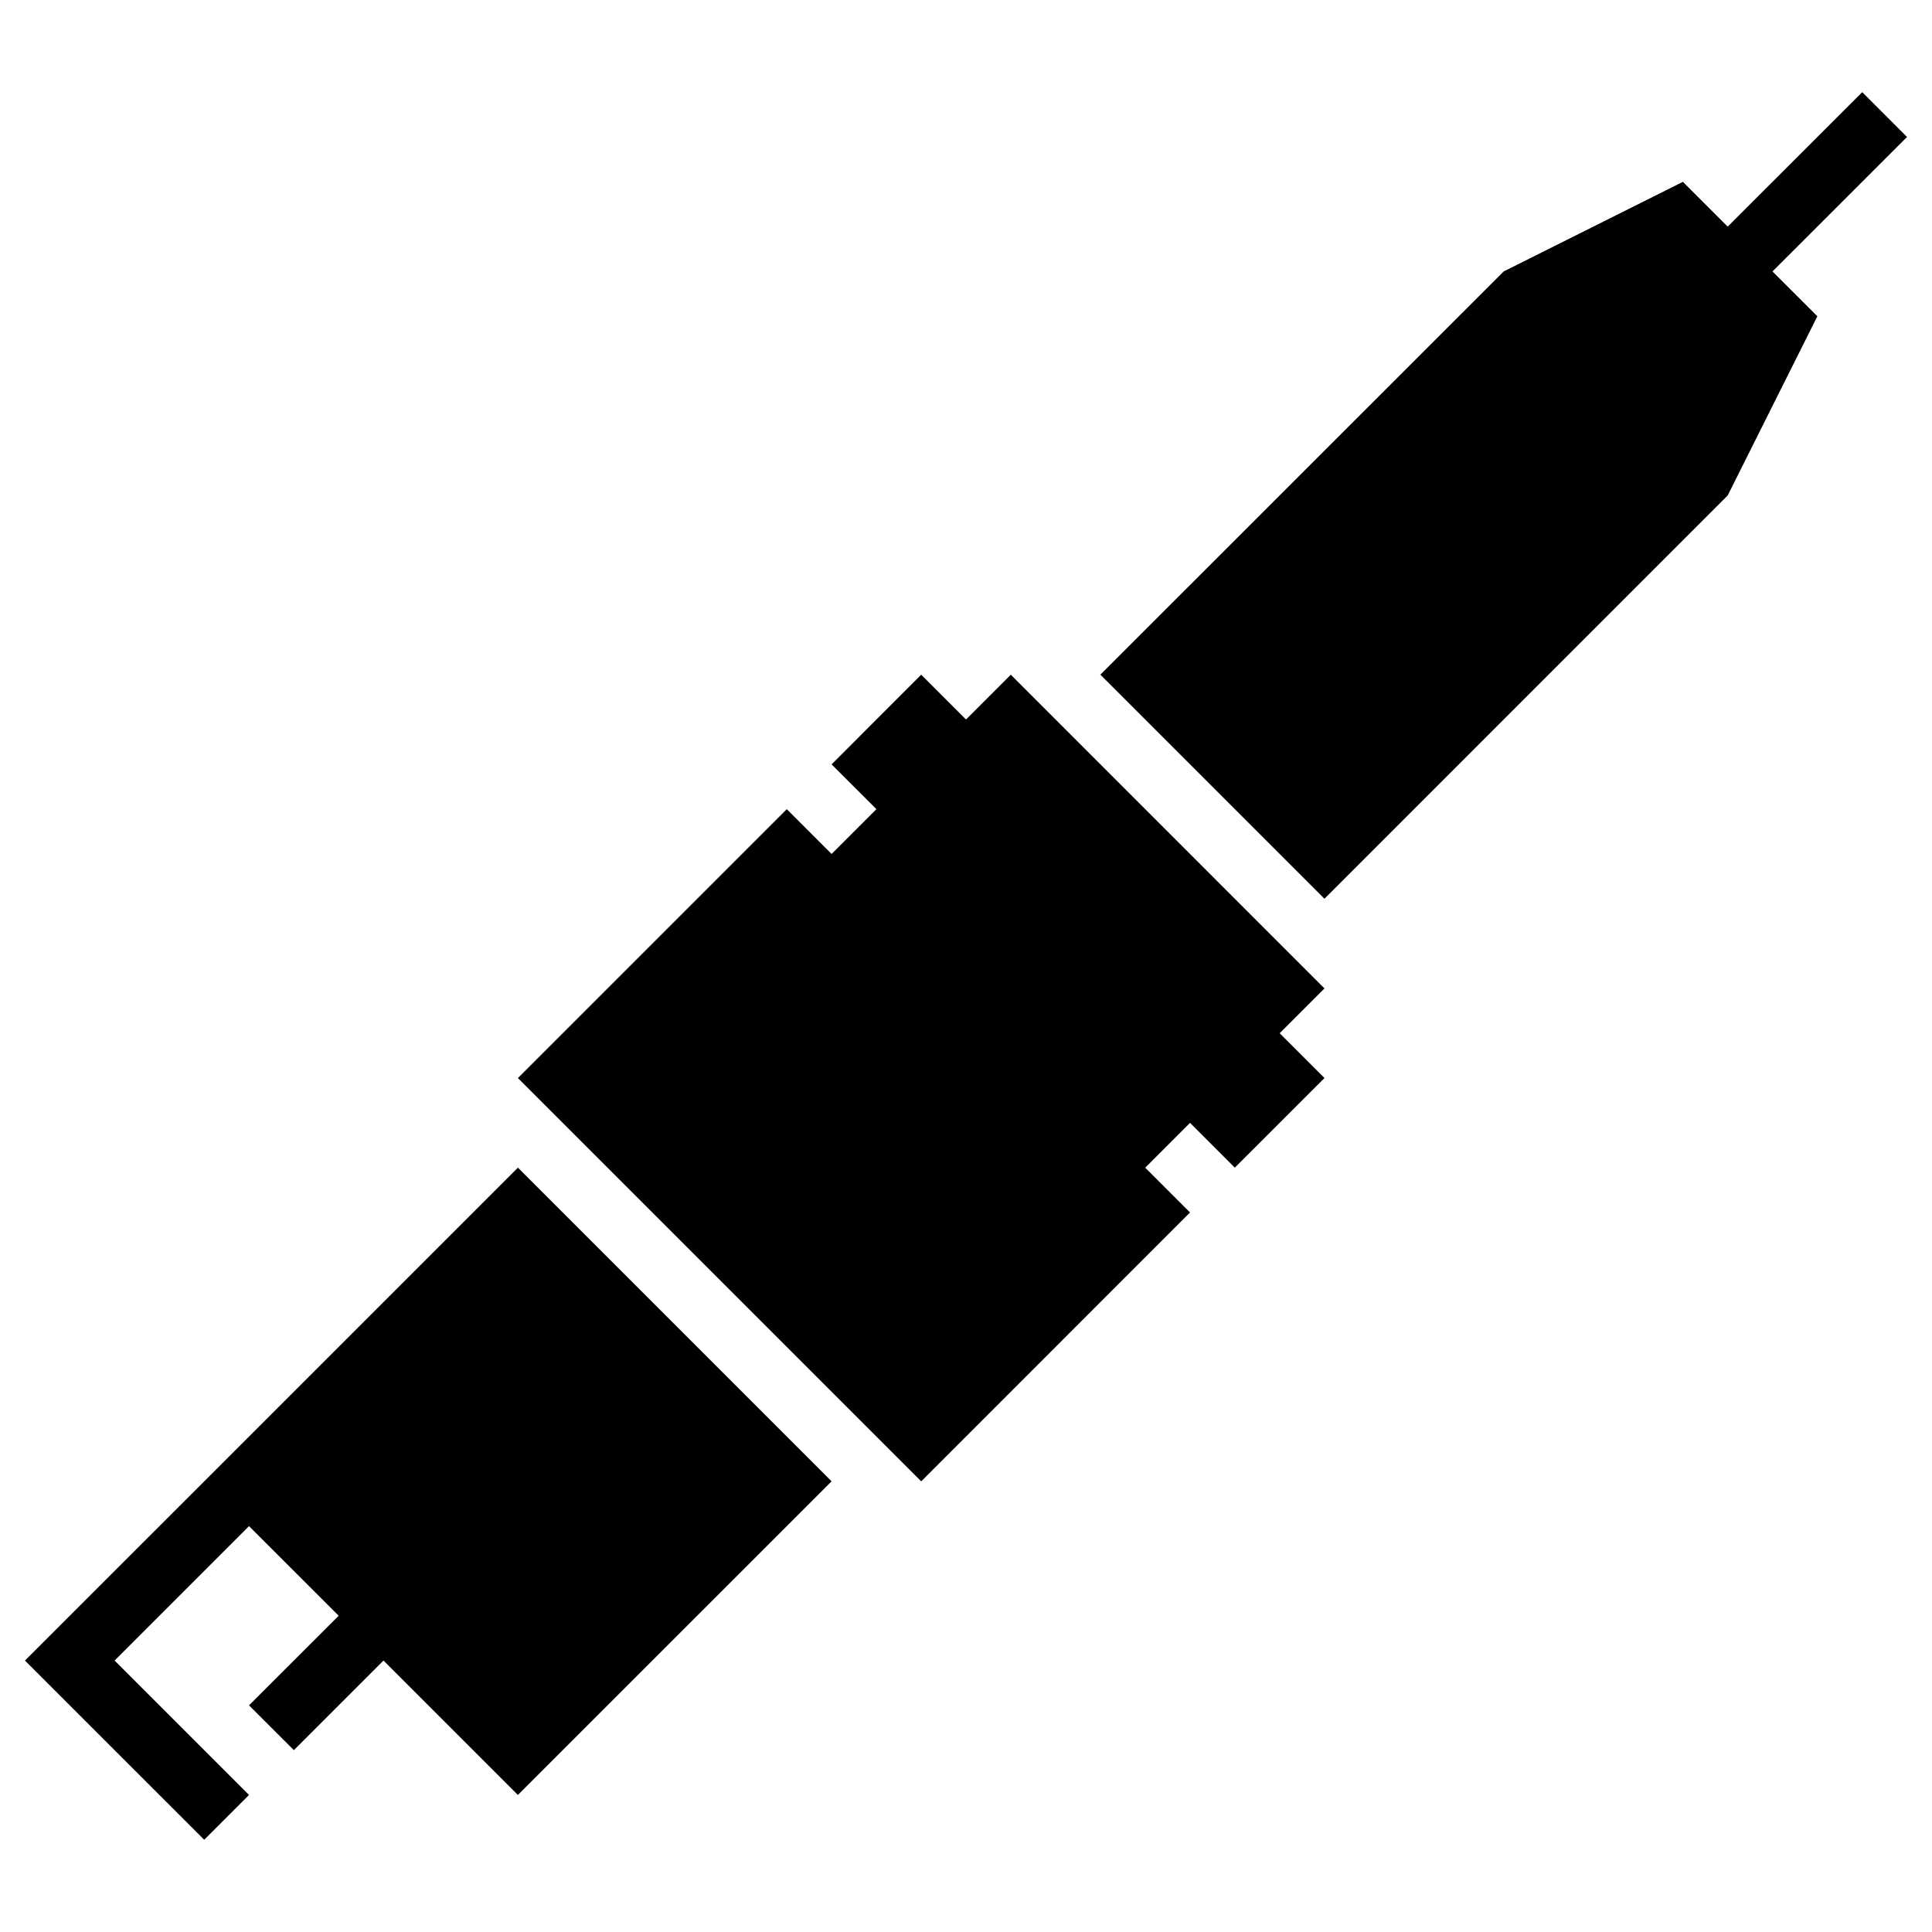
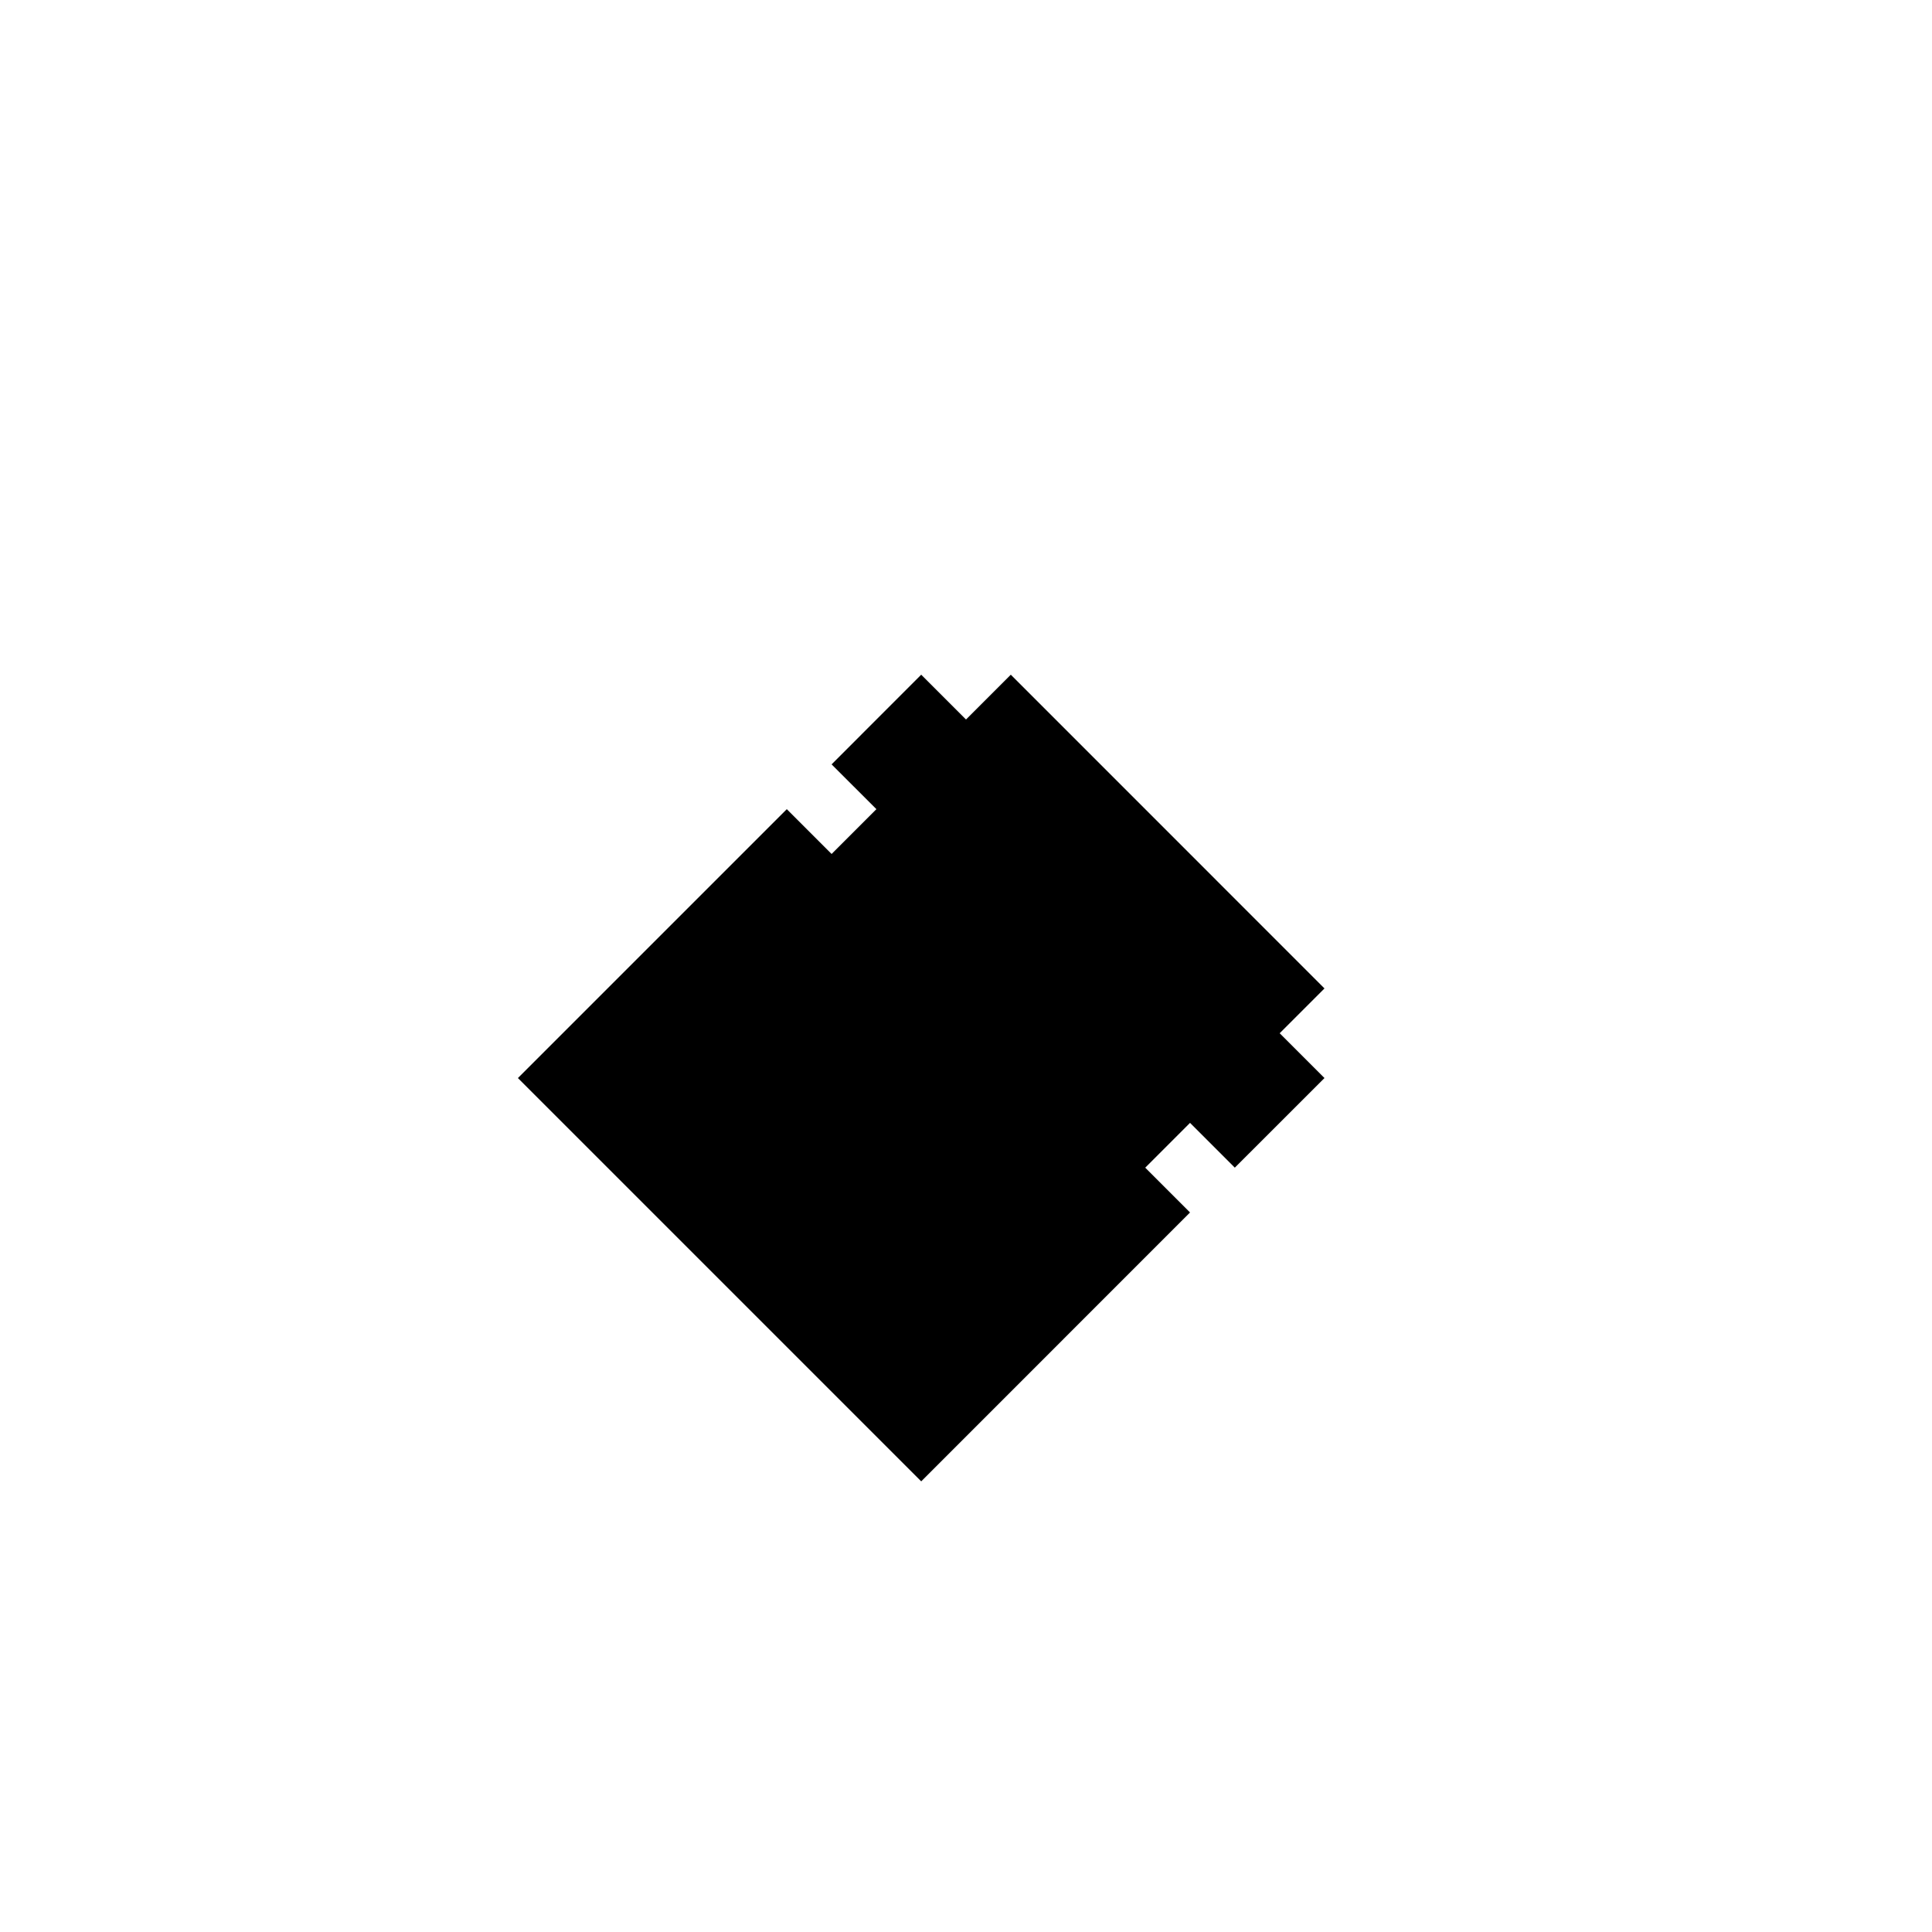
<svg xmlns="http://www.w3.org/2000/svg" fill="#000000" width="800px" height="800px" version="1.1" viewBox="144 144 512 512">
  <g>
-     <path d="m198.12 536.57-35.637 35.617-11.871 11.875 11.871 11.871 35.637 35.621 11.875-11.875-35.621-35.617 35.621-35.621 23.762 23.746-23.762 23.746 11.891 11.875 23.746-23.746 35.617 35.617 83.129-83.109-83.129-83.129z" />
    <path d="m471.24 453.44 23.762-23.746-11.871-11.875 11.871-11.871-83.129-83.148-11.871 11.875-11.875-11.875-23.746 23.766 11.875 11.871-11.875 11.875-11.871-11.875-71.258 71.258 106.88 106.88 71.238-71.258-11.871-11.871 11.871-11.875z" />
-     <path d="m601.86 275.3 23.762-47.492-11.891-11.871 35.652-35.637-11.871-11.875-35.652 35.637-11.875-11.871-47.492 23.746-106.88 106.86 59.383 59.383z" />
  </g>
</svg>